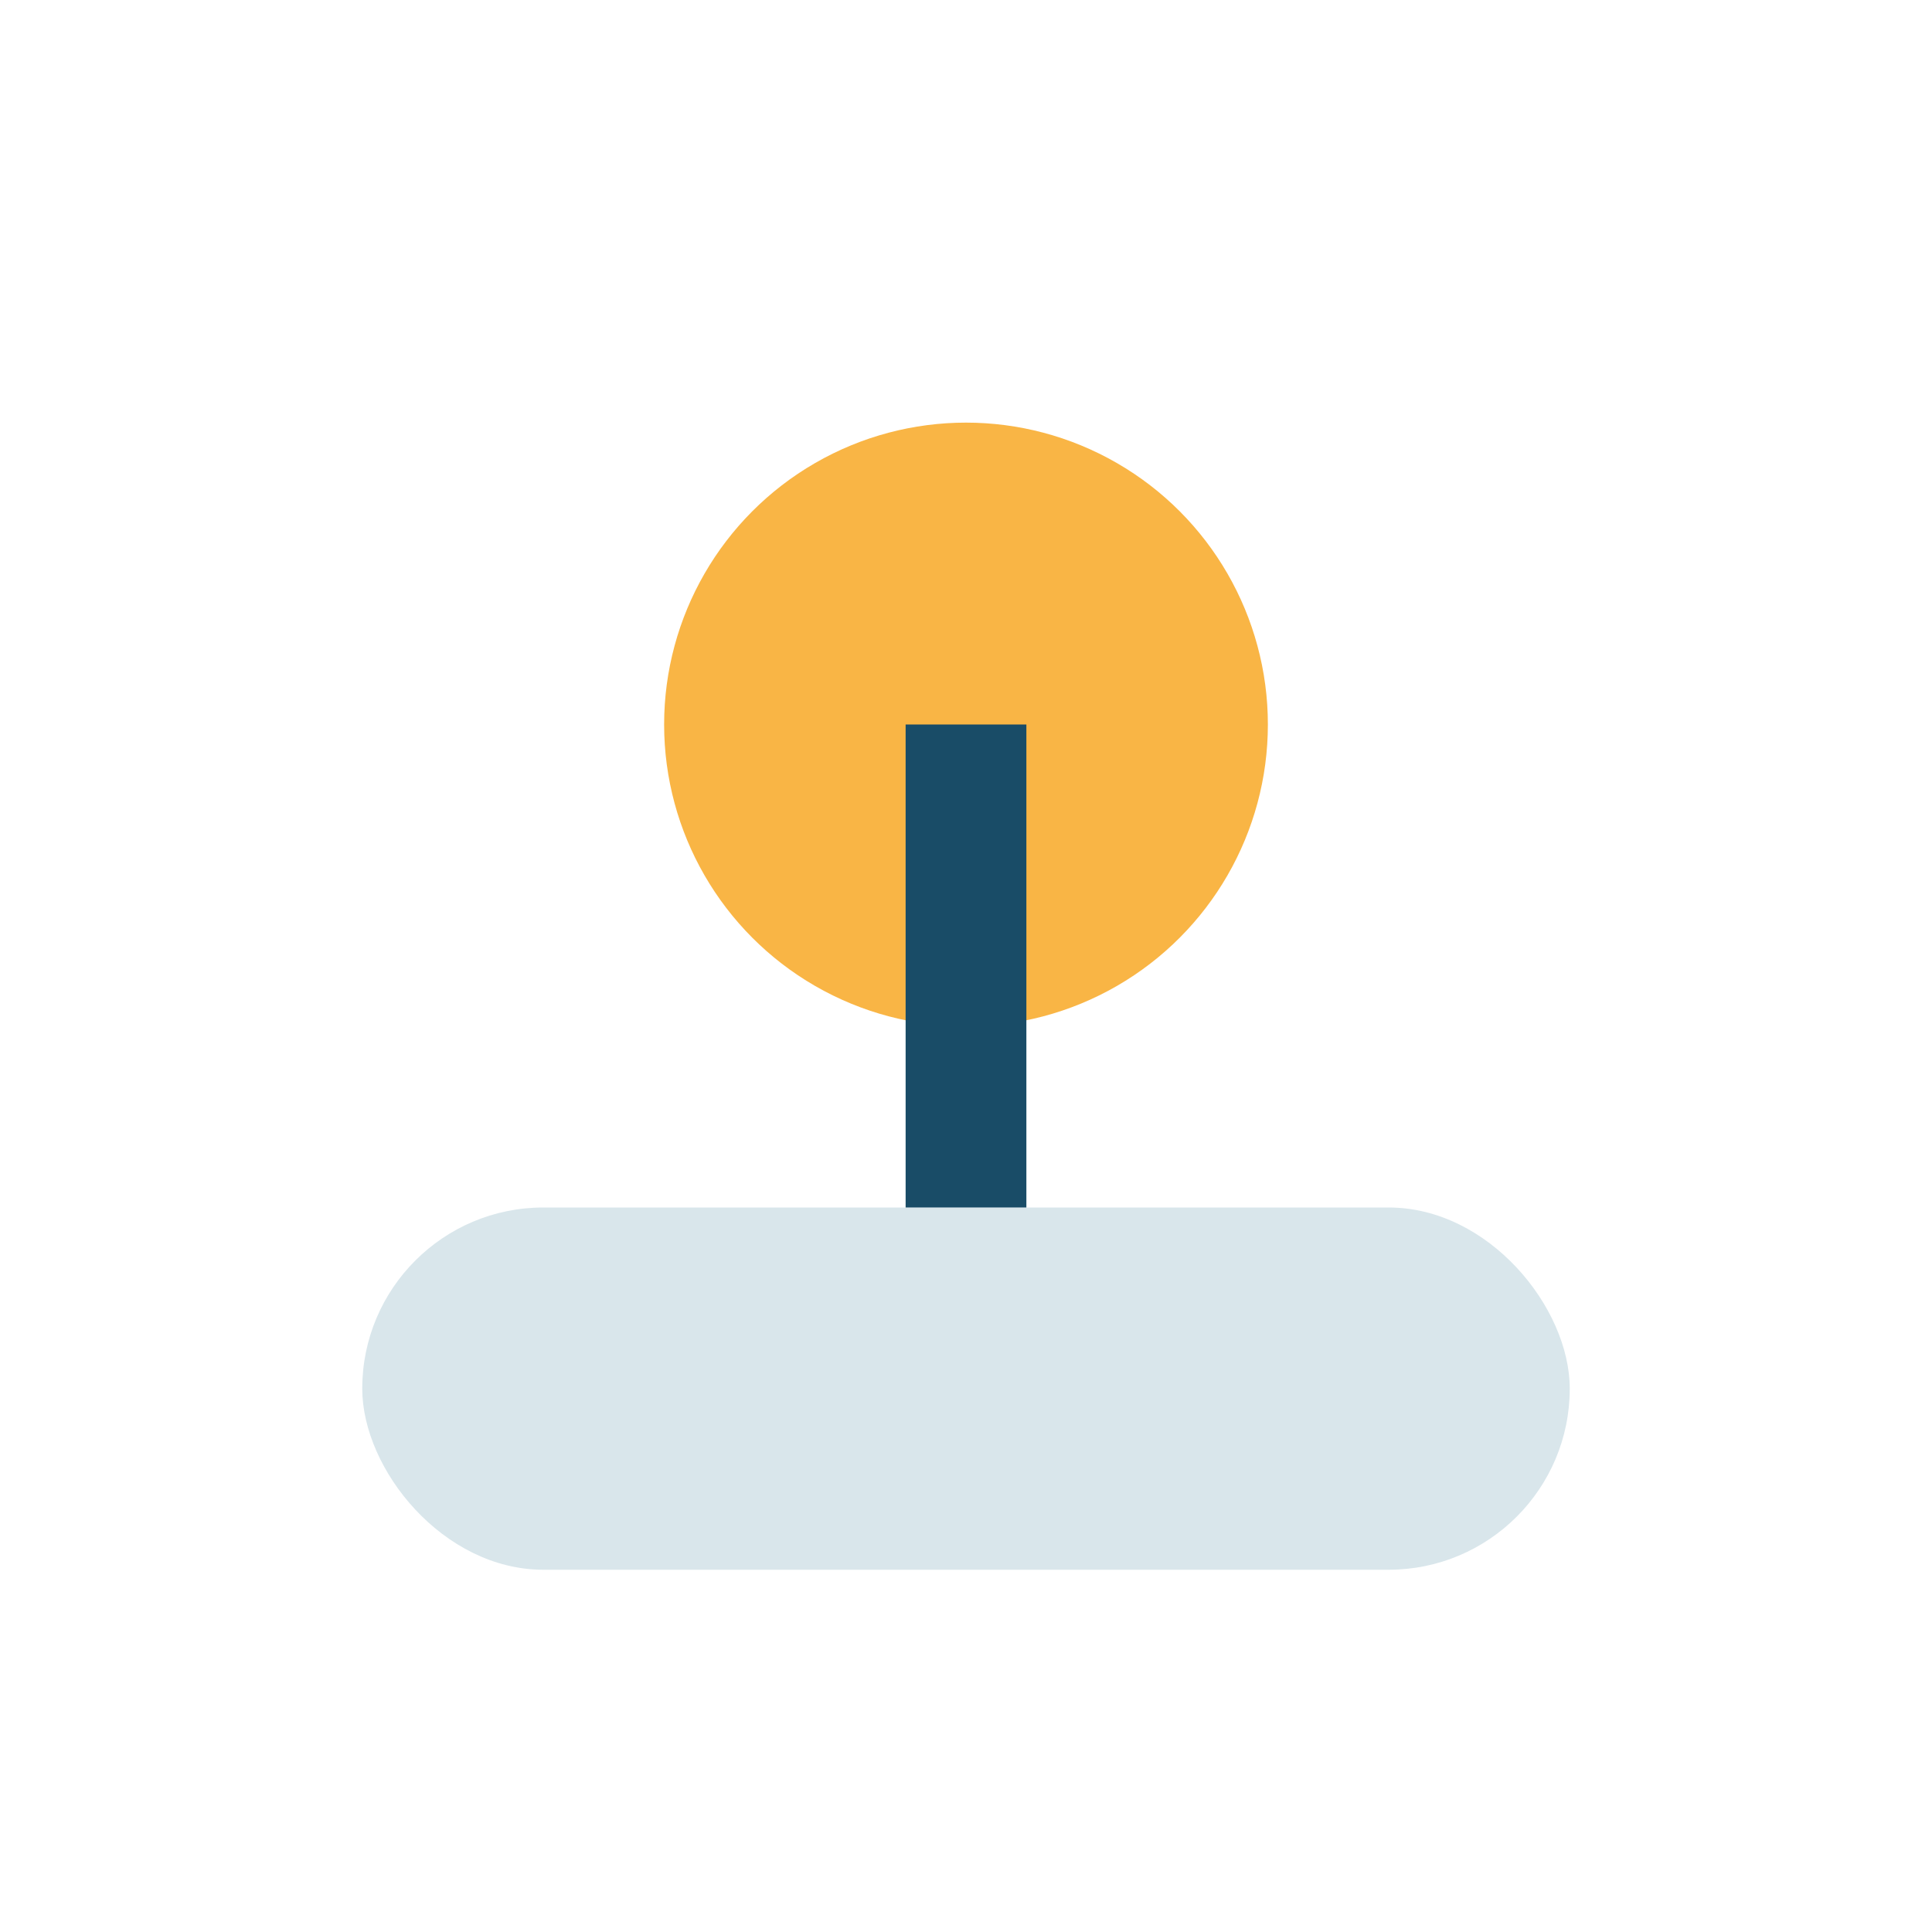
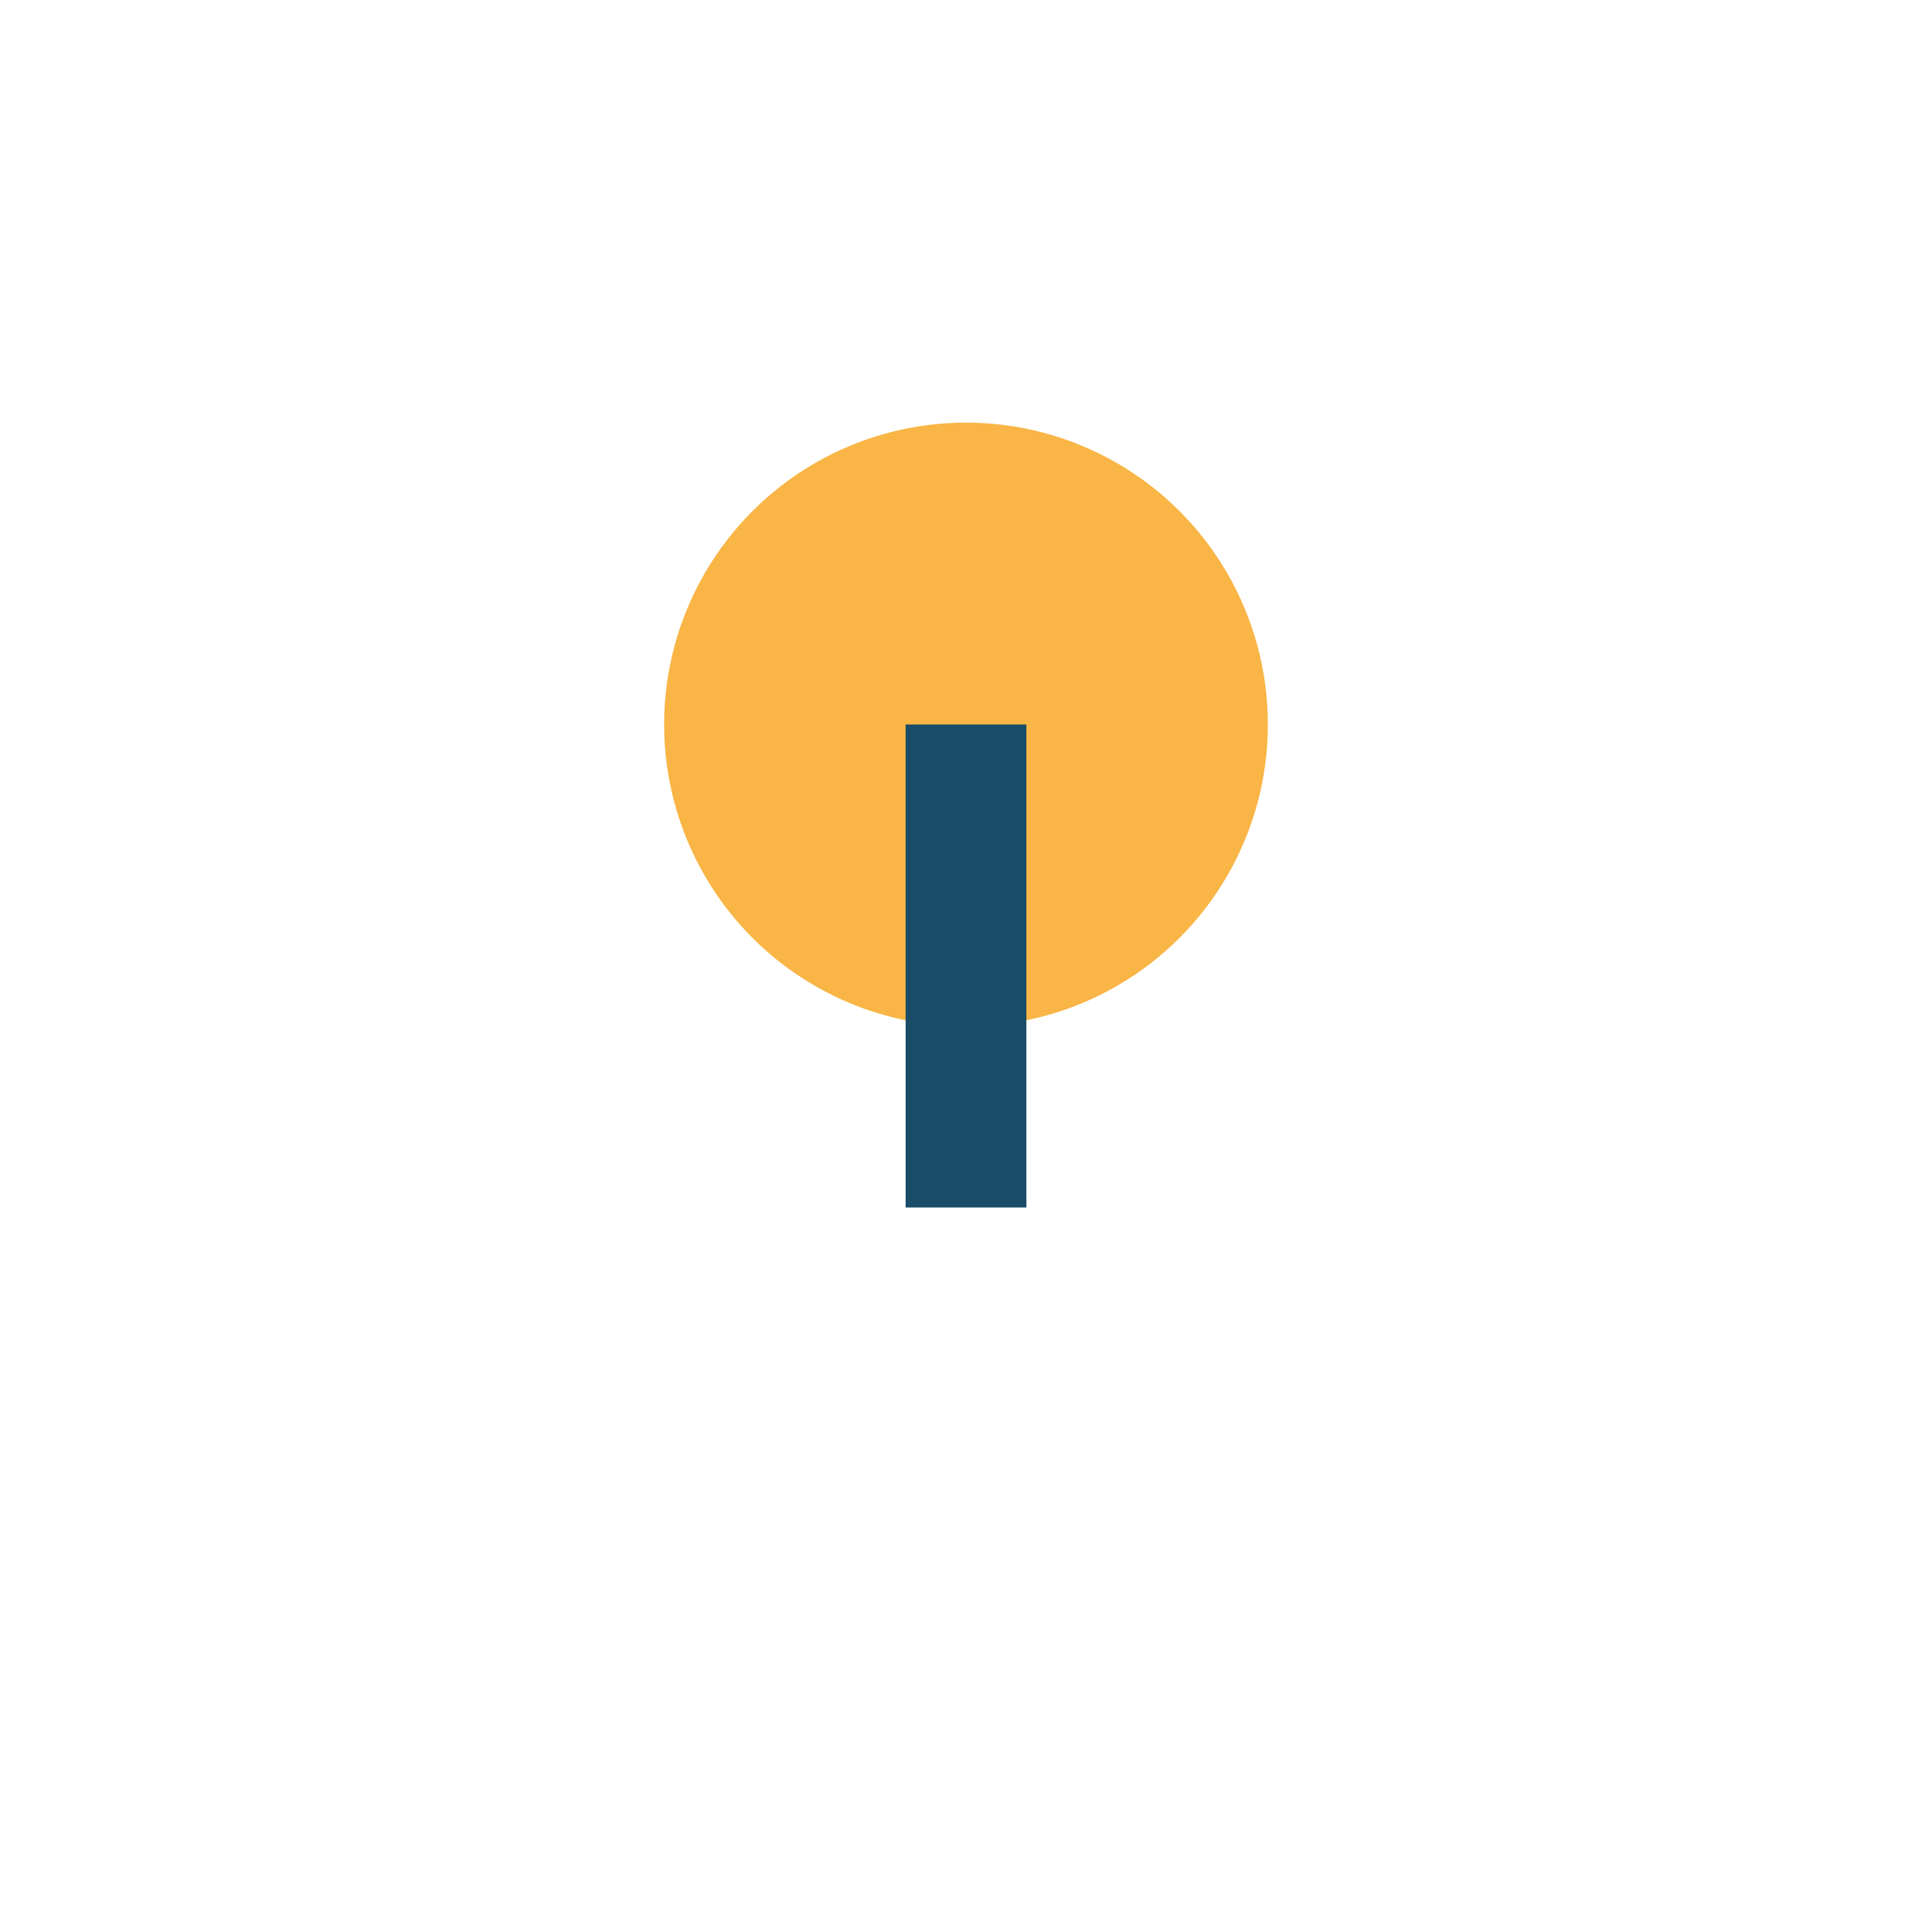
<svg xmlns="http://www.w3.org/2000/svg" width="32" height="32" viewBox="0 0 32 32">
  <circle cx="16" cy="12" r="5" fill="#F9B545" />
-   <rect x="6" y="20" width="20" height="6" rx="3" fill="#D9E6EB" />
  <path d="M16 12v8" stroke="#194C67" stroke-width="2" />
</svg>